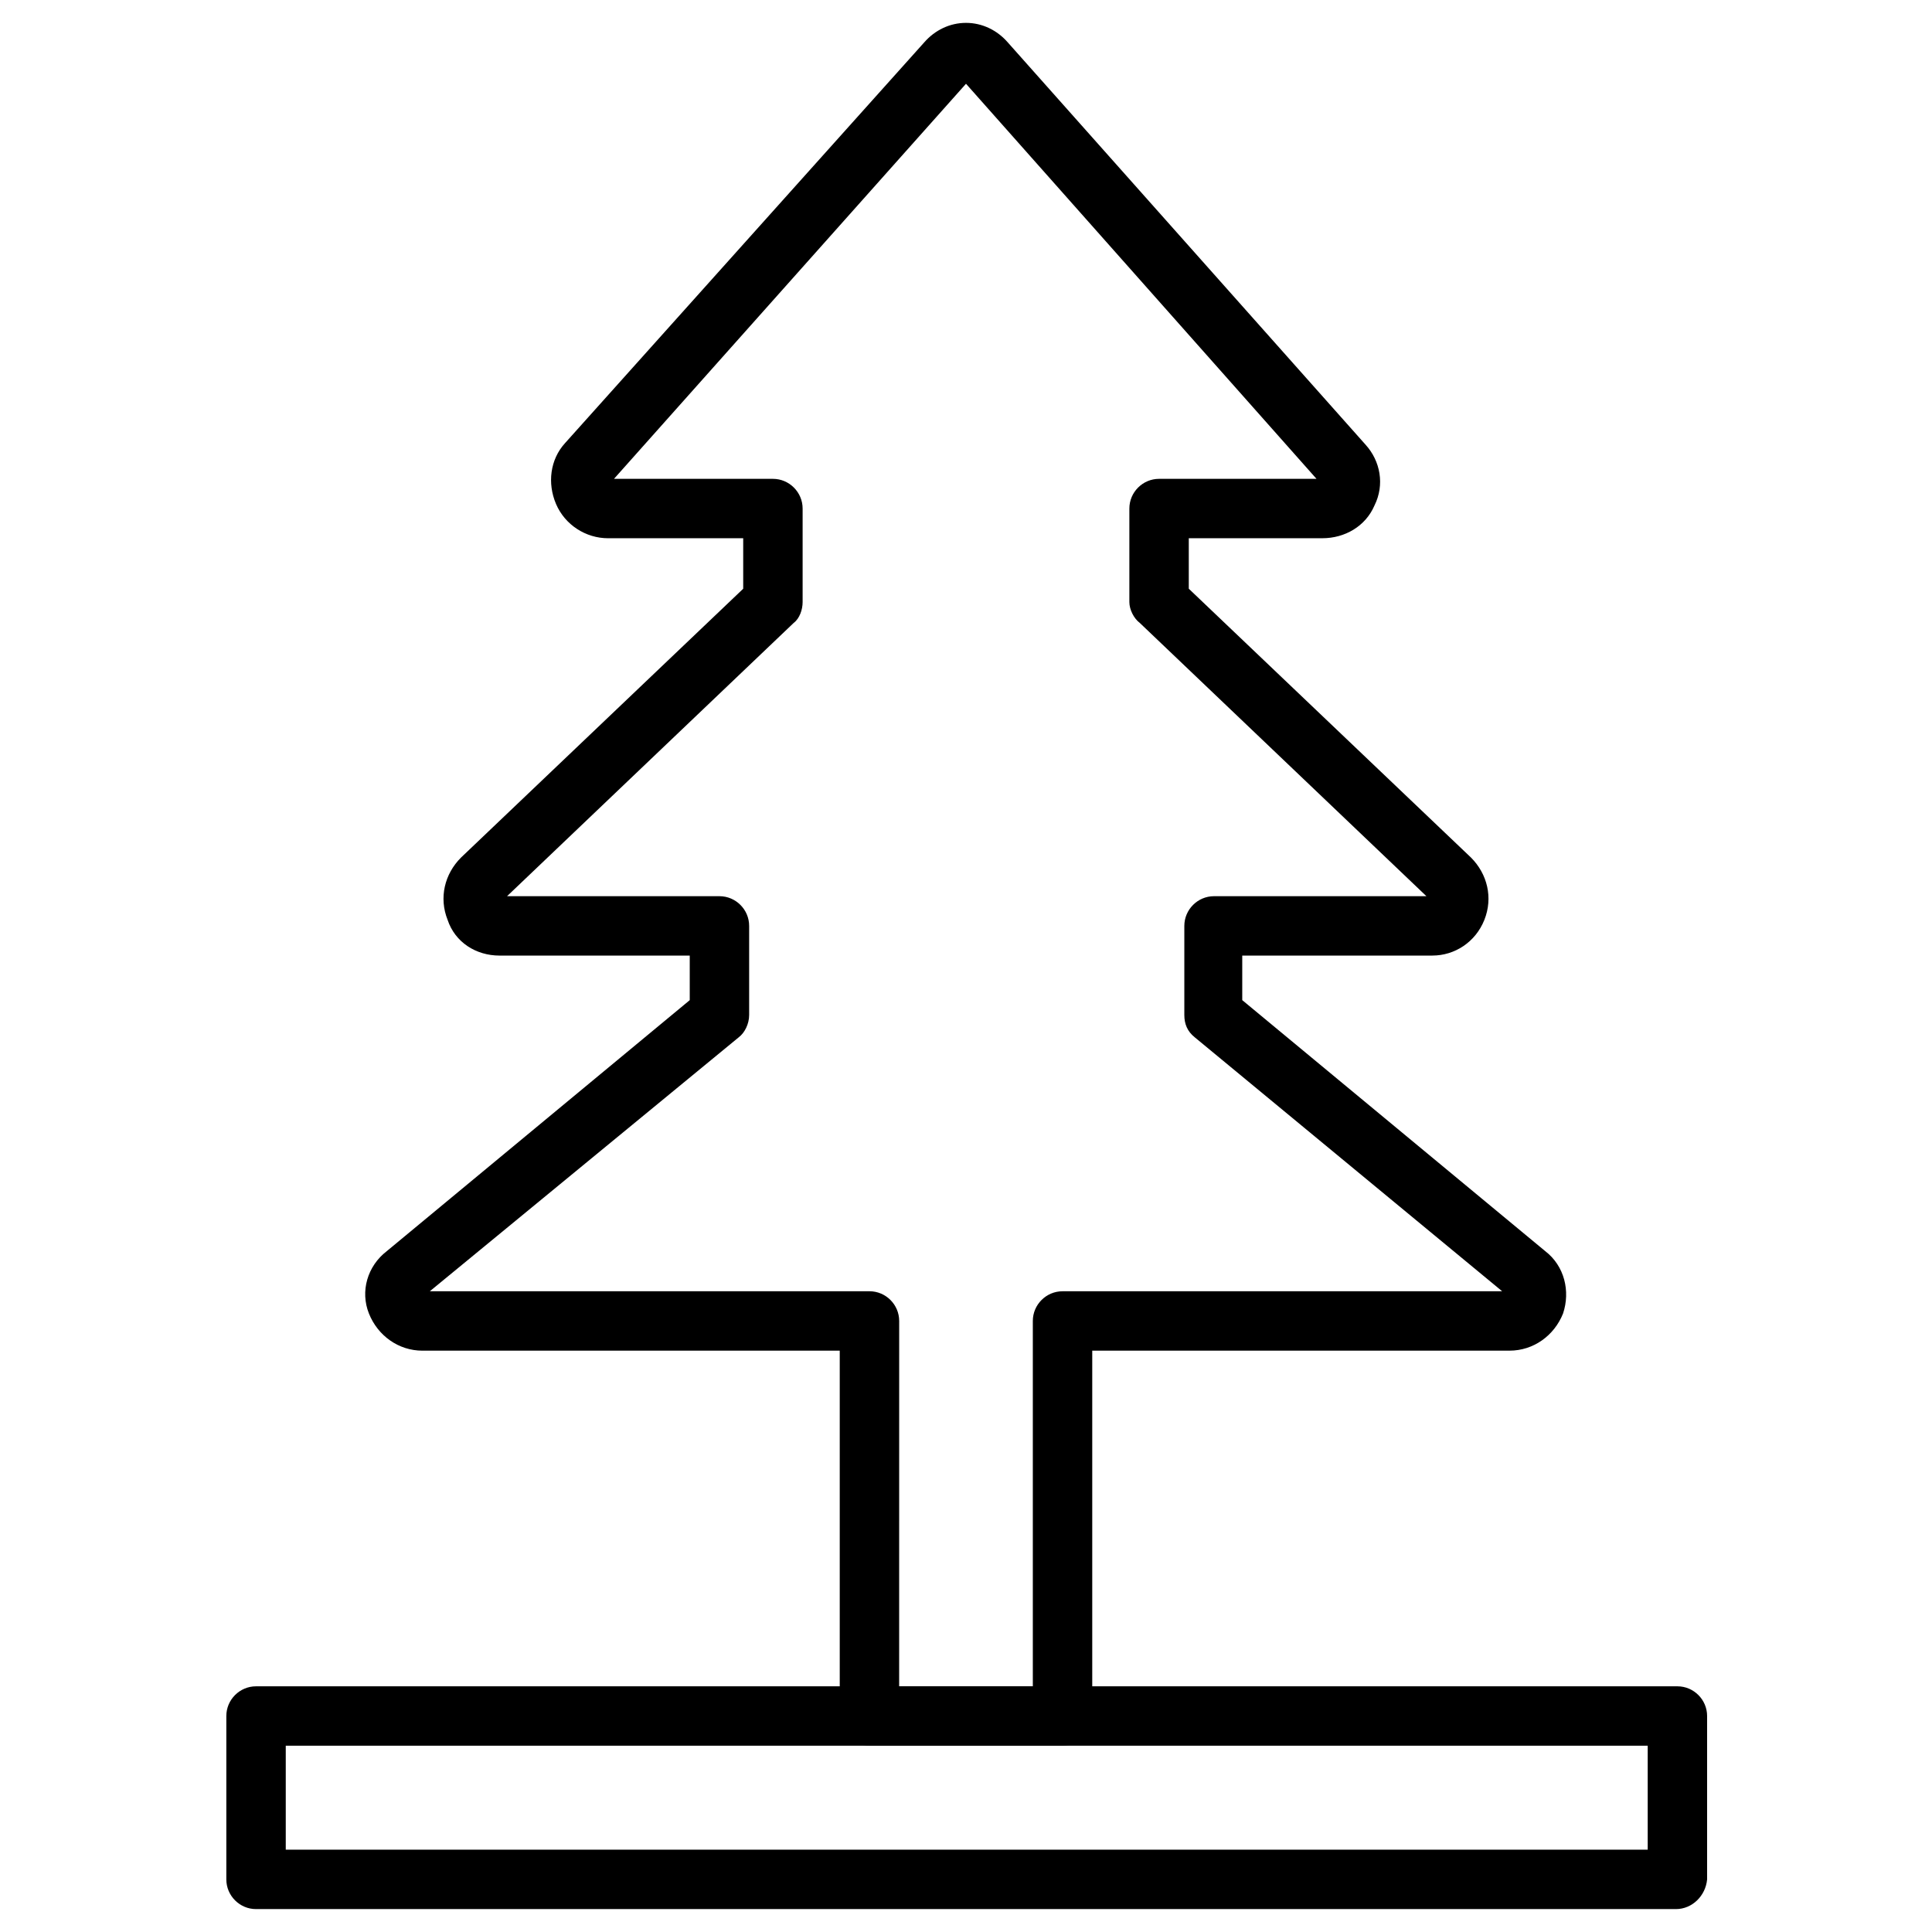
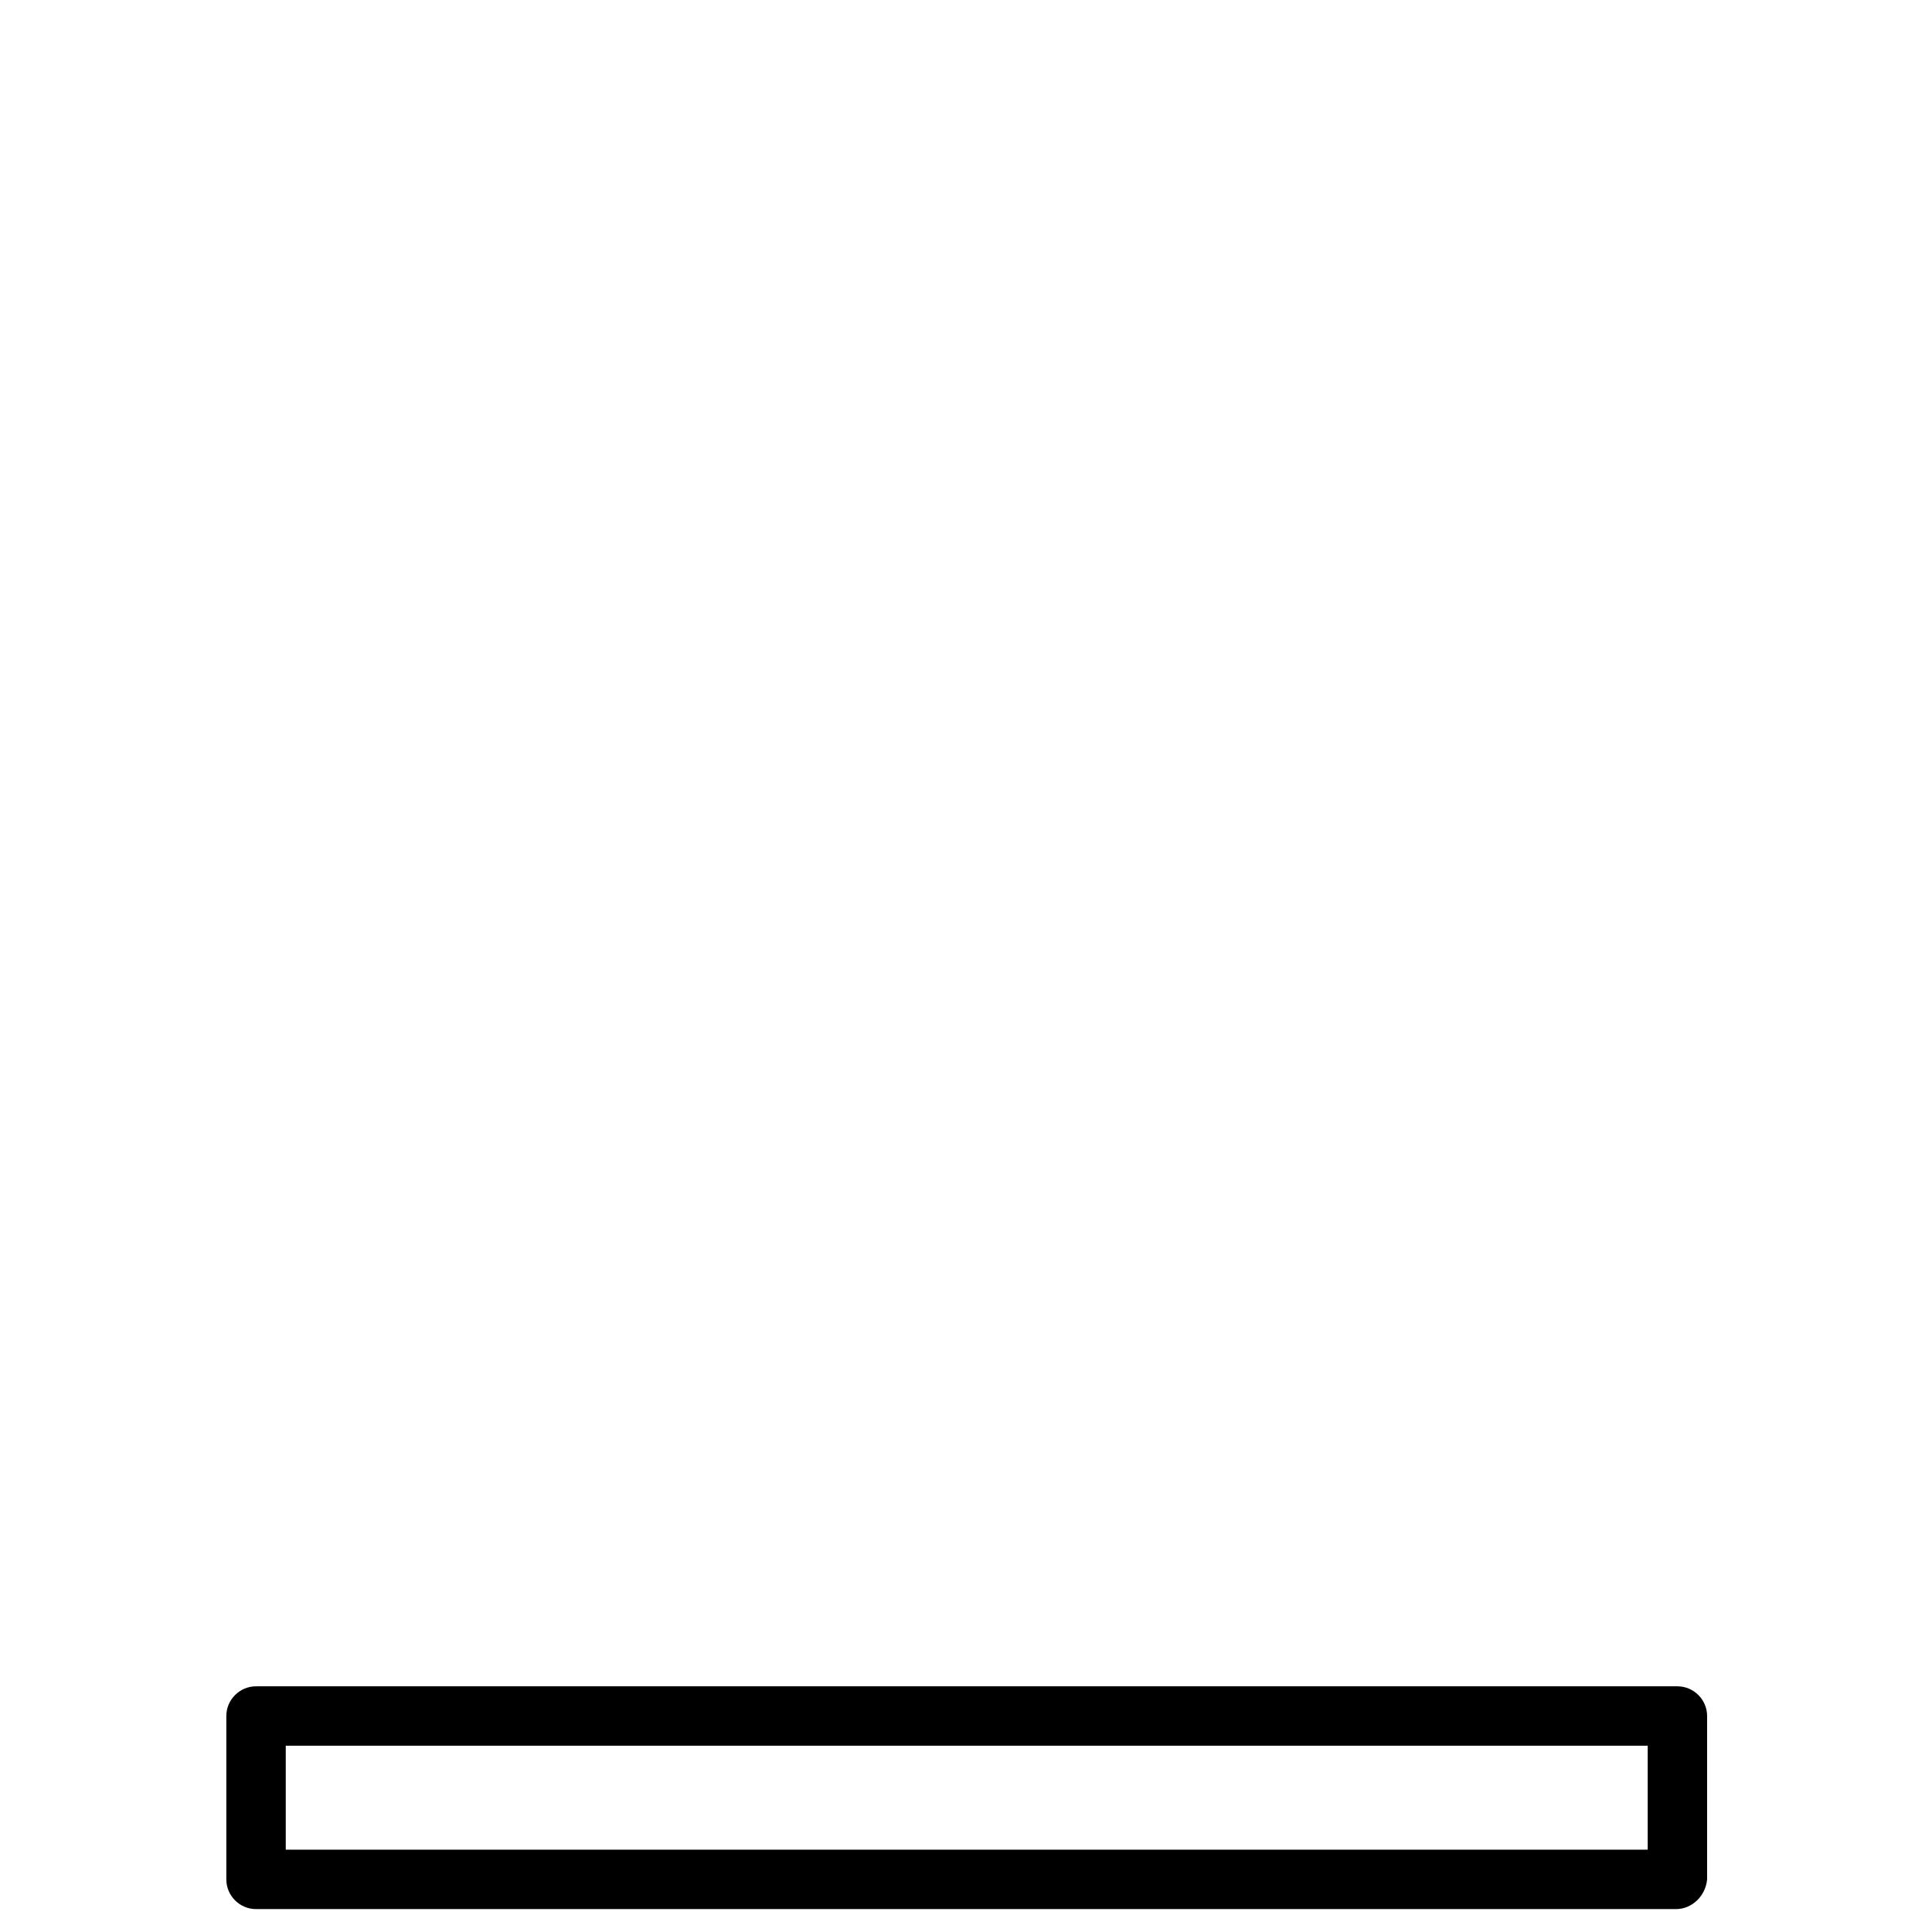
<svg xmlns="http://www.w3.org/2000/svg" fill="#000000" width="800px" height="800px" version="1.1" viewBox="144 144 512 512">
  <g>
-     <path d="m425.58 606.64h-51.168c-4.328 0-7.871-3.543-7.871-7.871v-96.828h-110.6c-6.297 0-11.809-3.938-14.168-9.84-2.363-5.902-0.395-12.594 4.723-16.531l80.293-66.52v-11.809h-50.383c-6.297 0-11.809-3.543-13.777-9.445-2.363-5.902-0.789-12.203 3.543-16.531l74.785-71.242v-13.383h-35.816c-5.902 0-11.414-3.543-13.777-9.055-2.363-5.512-1.574-11.809 2.363-16.137l95.25-106.27c2.758-3.148 6.691-5.117 11.023-5.117 4.328 0 8.266 1.969 11.02 5.117l94.859 106.66c3.938 4.328 5.117 10.629 2.363 16.137-2.363 5.512-7.871 8.66-13.777 8.66h-35.426v13.383l74.785 71.242c4.328 4.328 5.902 10.629 3.543 16.531-2.363 5.902-7.871 9.445-13.777 9.445h-50.383v11.809l80.293 66.52c5.117 3.938 6.691 10.629 4.723 16.531-2.363 5.902-7.871 9.84-14.168 9.84h-110.6v96.824c0 4.332-3.539 7.875-7.871 7.875zm-43.297-15.746h35.426v-96.824c0-4.328 3.543-7.871 7.871-7.871h116.51l-81.477-67.309c-1.969-1.574-2.754-3.543-2.754-5.902v-23.617c0-4.328 3.543-7.871 7.871-7.871h56.285l-75.965-72.422c-1.574-1.184-2.758-3.543-2.758-5.512v-24.797c0-4.328 3.543-7.871 7.871-7.871h41.723l-92.887-104.7-93.285 104.7h42.117c4.328 0 7.871 3.543 7.871 7.871v24.797c0 1.969-0.789 4.328-2.363 5.512l-75.965 72.422h56.285c4.328 0 7.871 3.543 7.871 7.871v23.617c0 2.363-1.18 4.723-2.754 5.902l-81.867 67.305h116.51c4.328 0 7.871 3.543 7.871 7.871z" />
    <path d="m588.14 649.93h-376.29c-4.328 0-7.871-3.543-7.871-7.871v-43.297c0-4.328 3.543-7.871 7.871-7.871h376.68c4.328 0 7.871 3.543 7.871 7.871v43.297c-0.391 4.332-3.934 7.871-8.262 7.871zm-368.41-15.742h360.93v-27.551h-360.93z" />
  </g>
</svg>